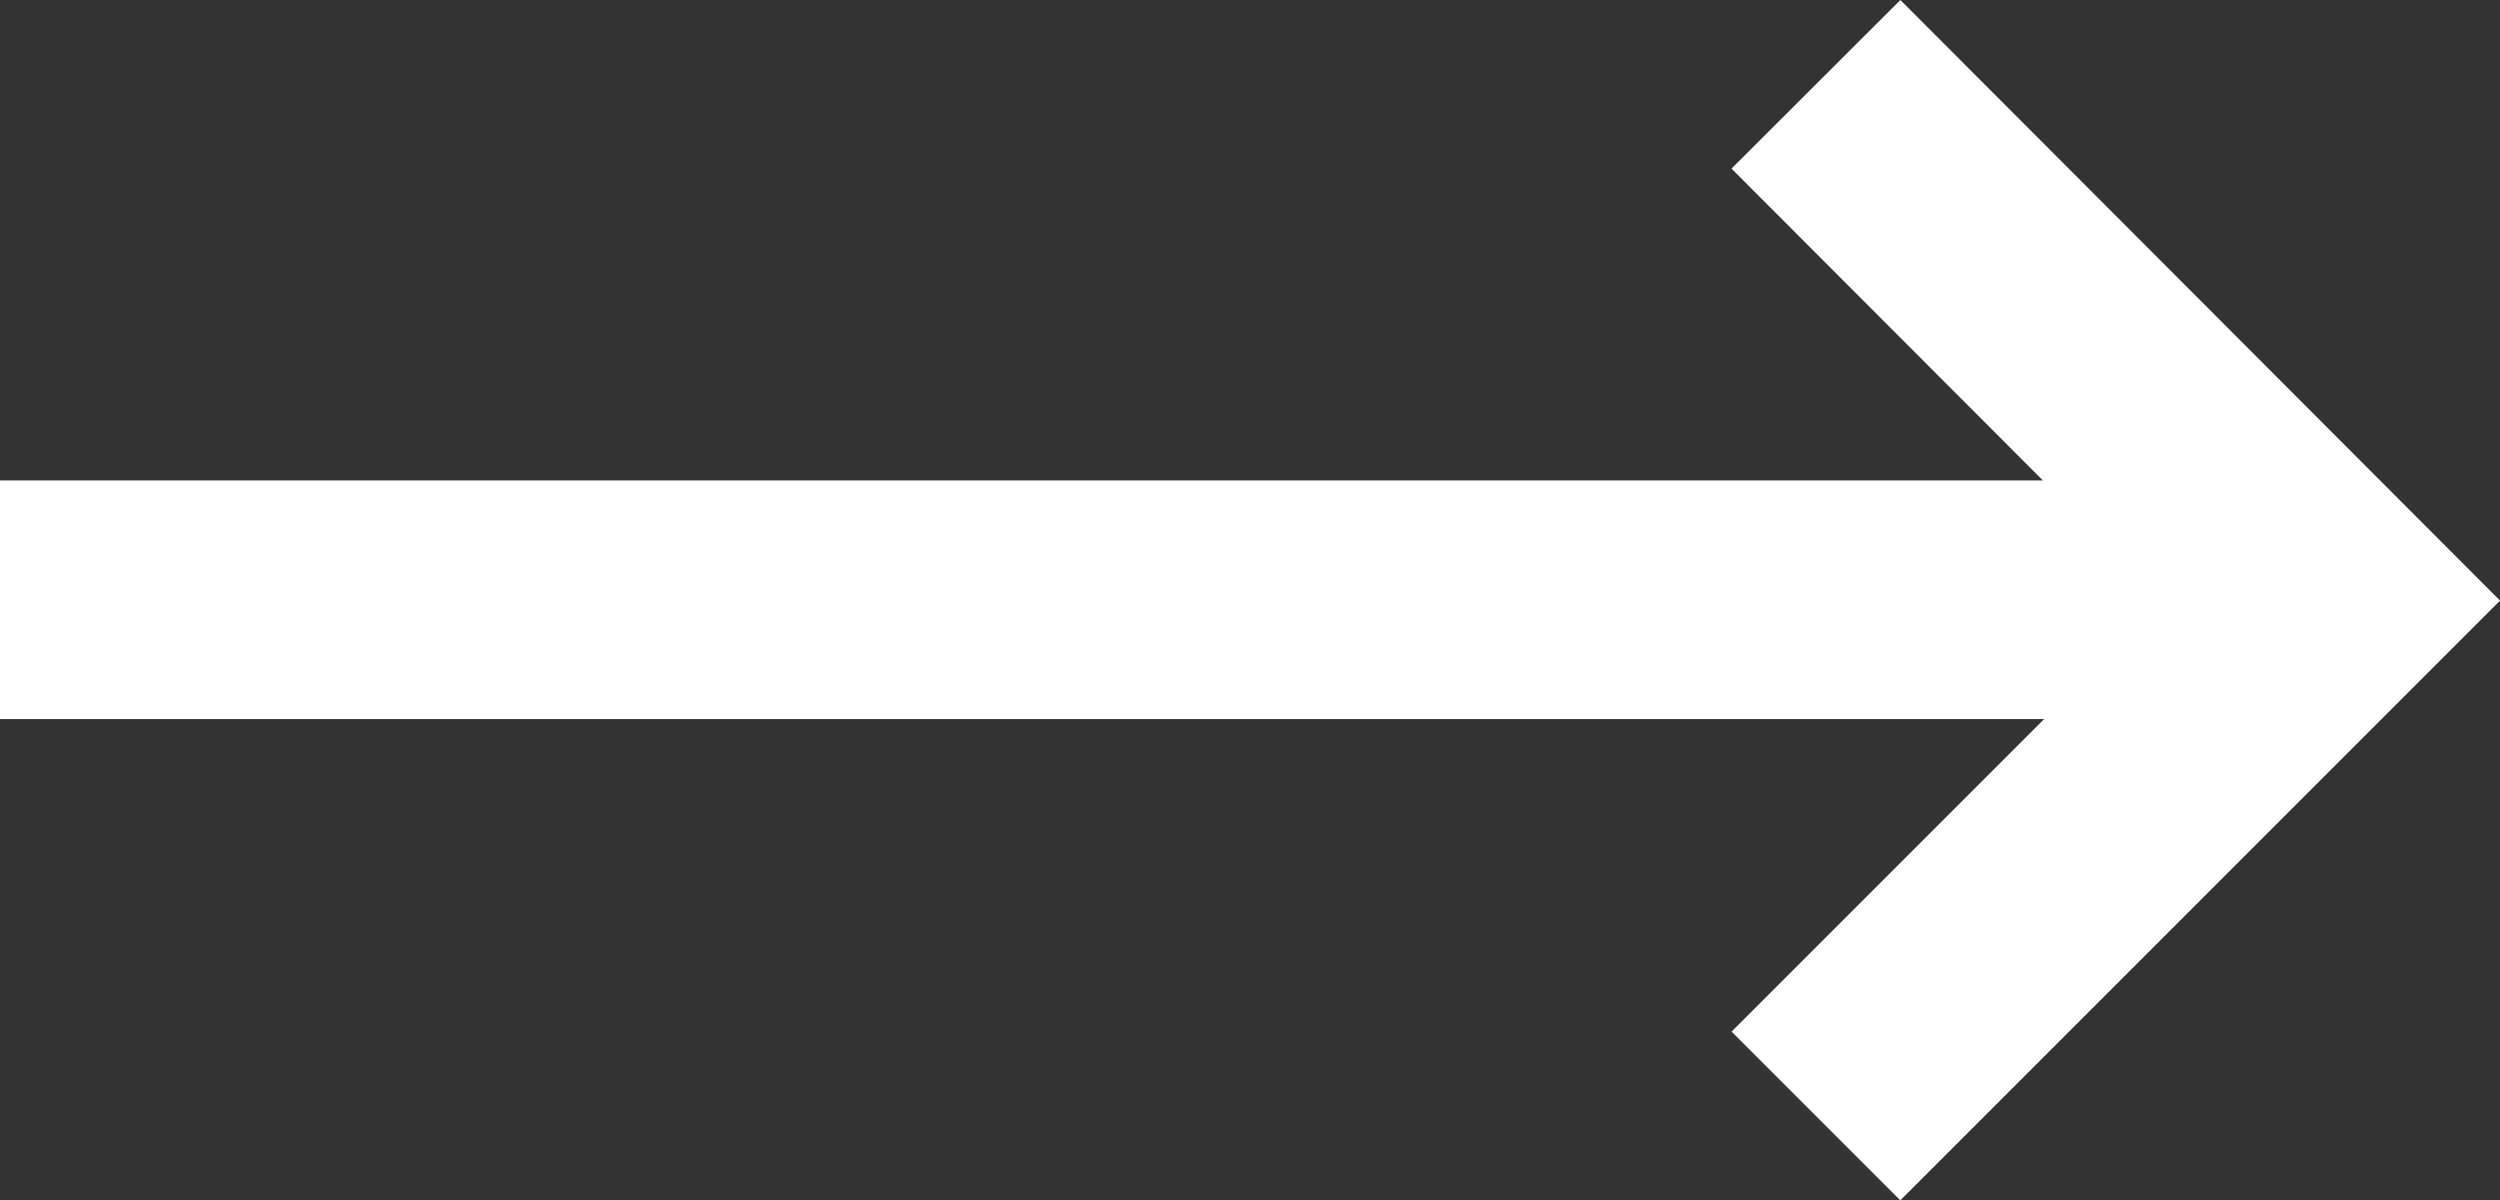
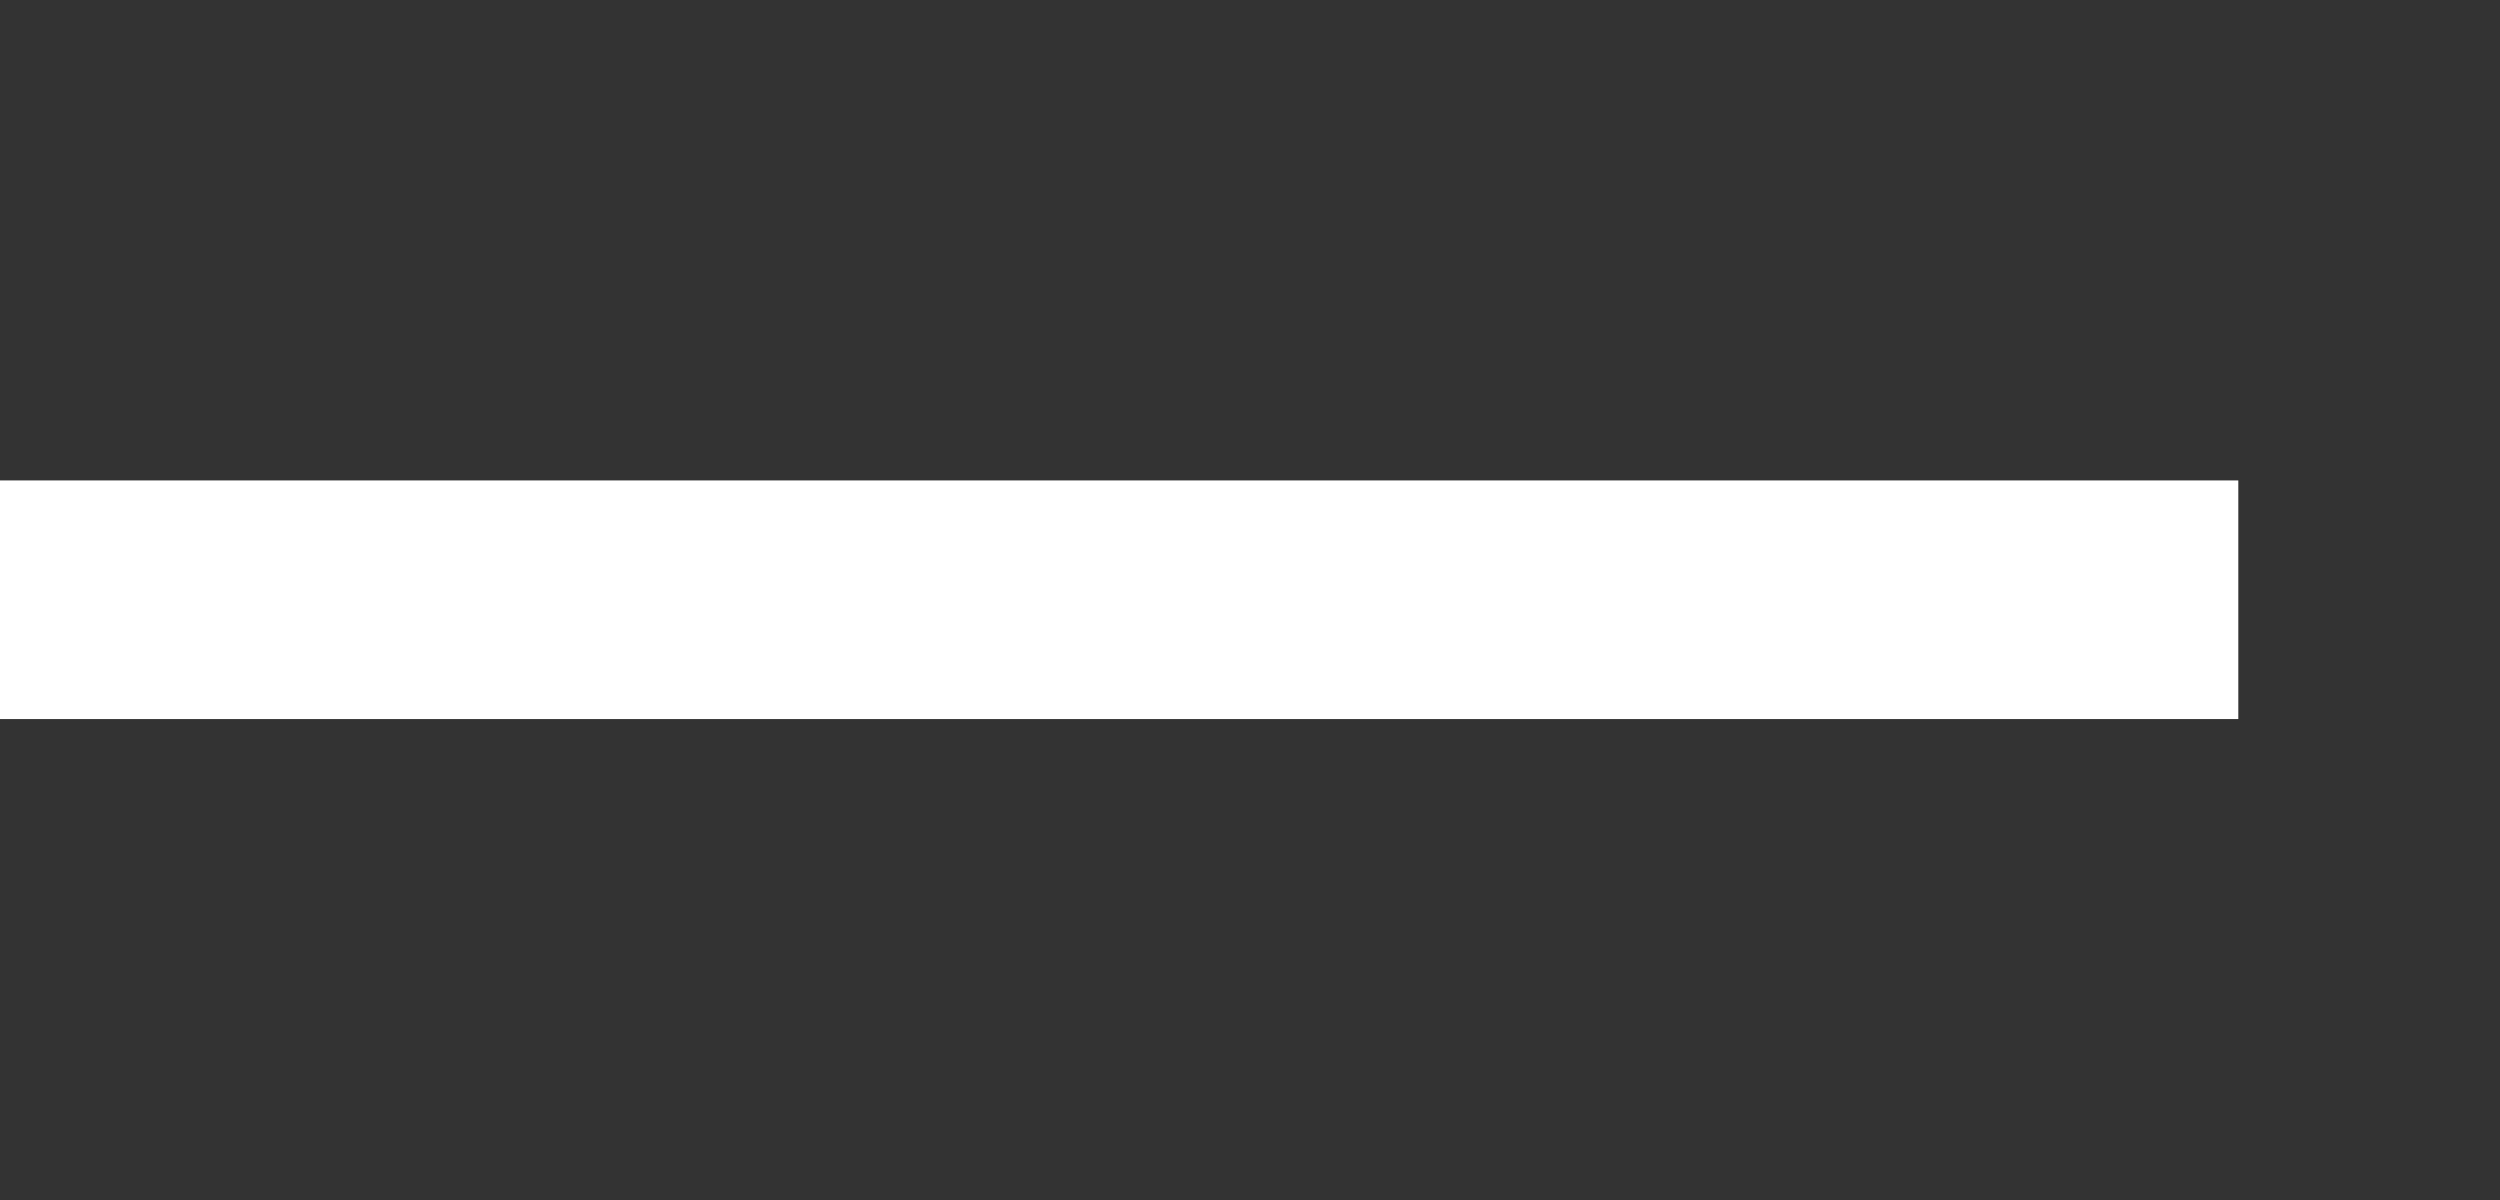
<svg xmlns="http://www.w3.org/2000/svg" id="Ebene_2" viewBox="0 0 31.43 15.09">
  <rect x="0" y="0" width="31.43" height="15.09" fill="#333333" stroke="none" />
  <defs>
    <style>
			.cls-1{fill:none;stroke:#fff;stroke-miterlimit:10;stroke-width:3px;}
		</style>
  </defs>
  <g id="Auswahl">
    <line class="cls-1" x1="0" y1="7.54" x2="28.14" y2="7.54" />
-     <polyline class="cls-1" points="22.83 14.03 29.31 7.55 22.83 1.06" />
  </g>
</svg>